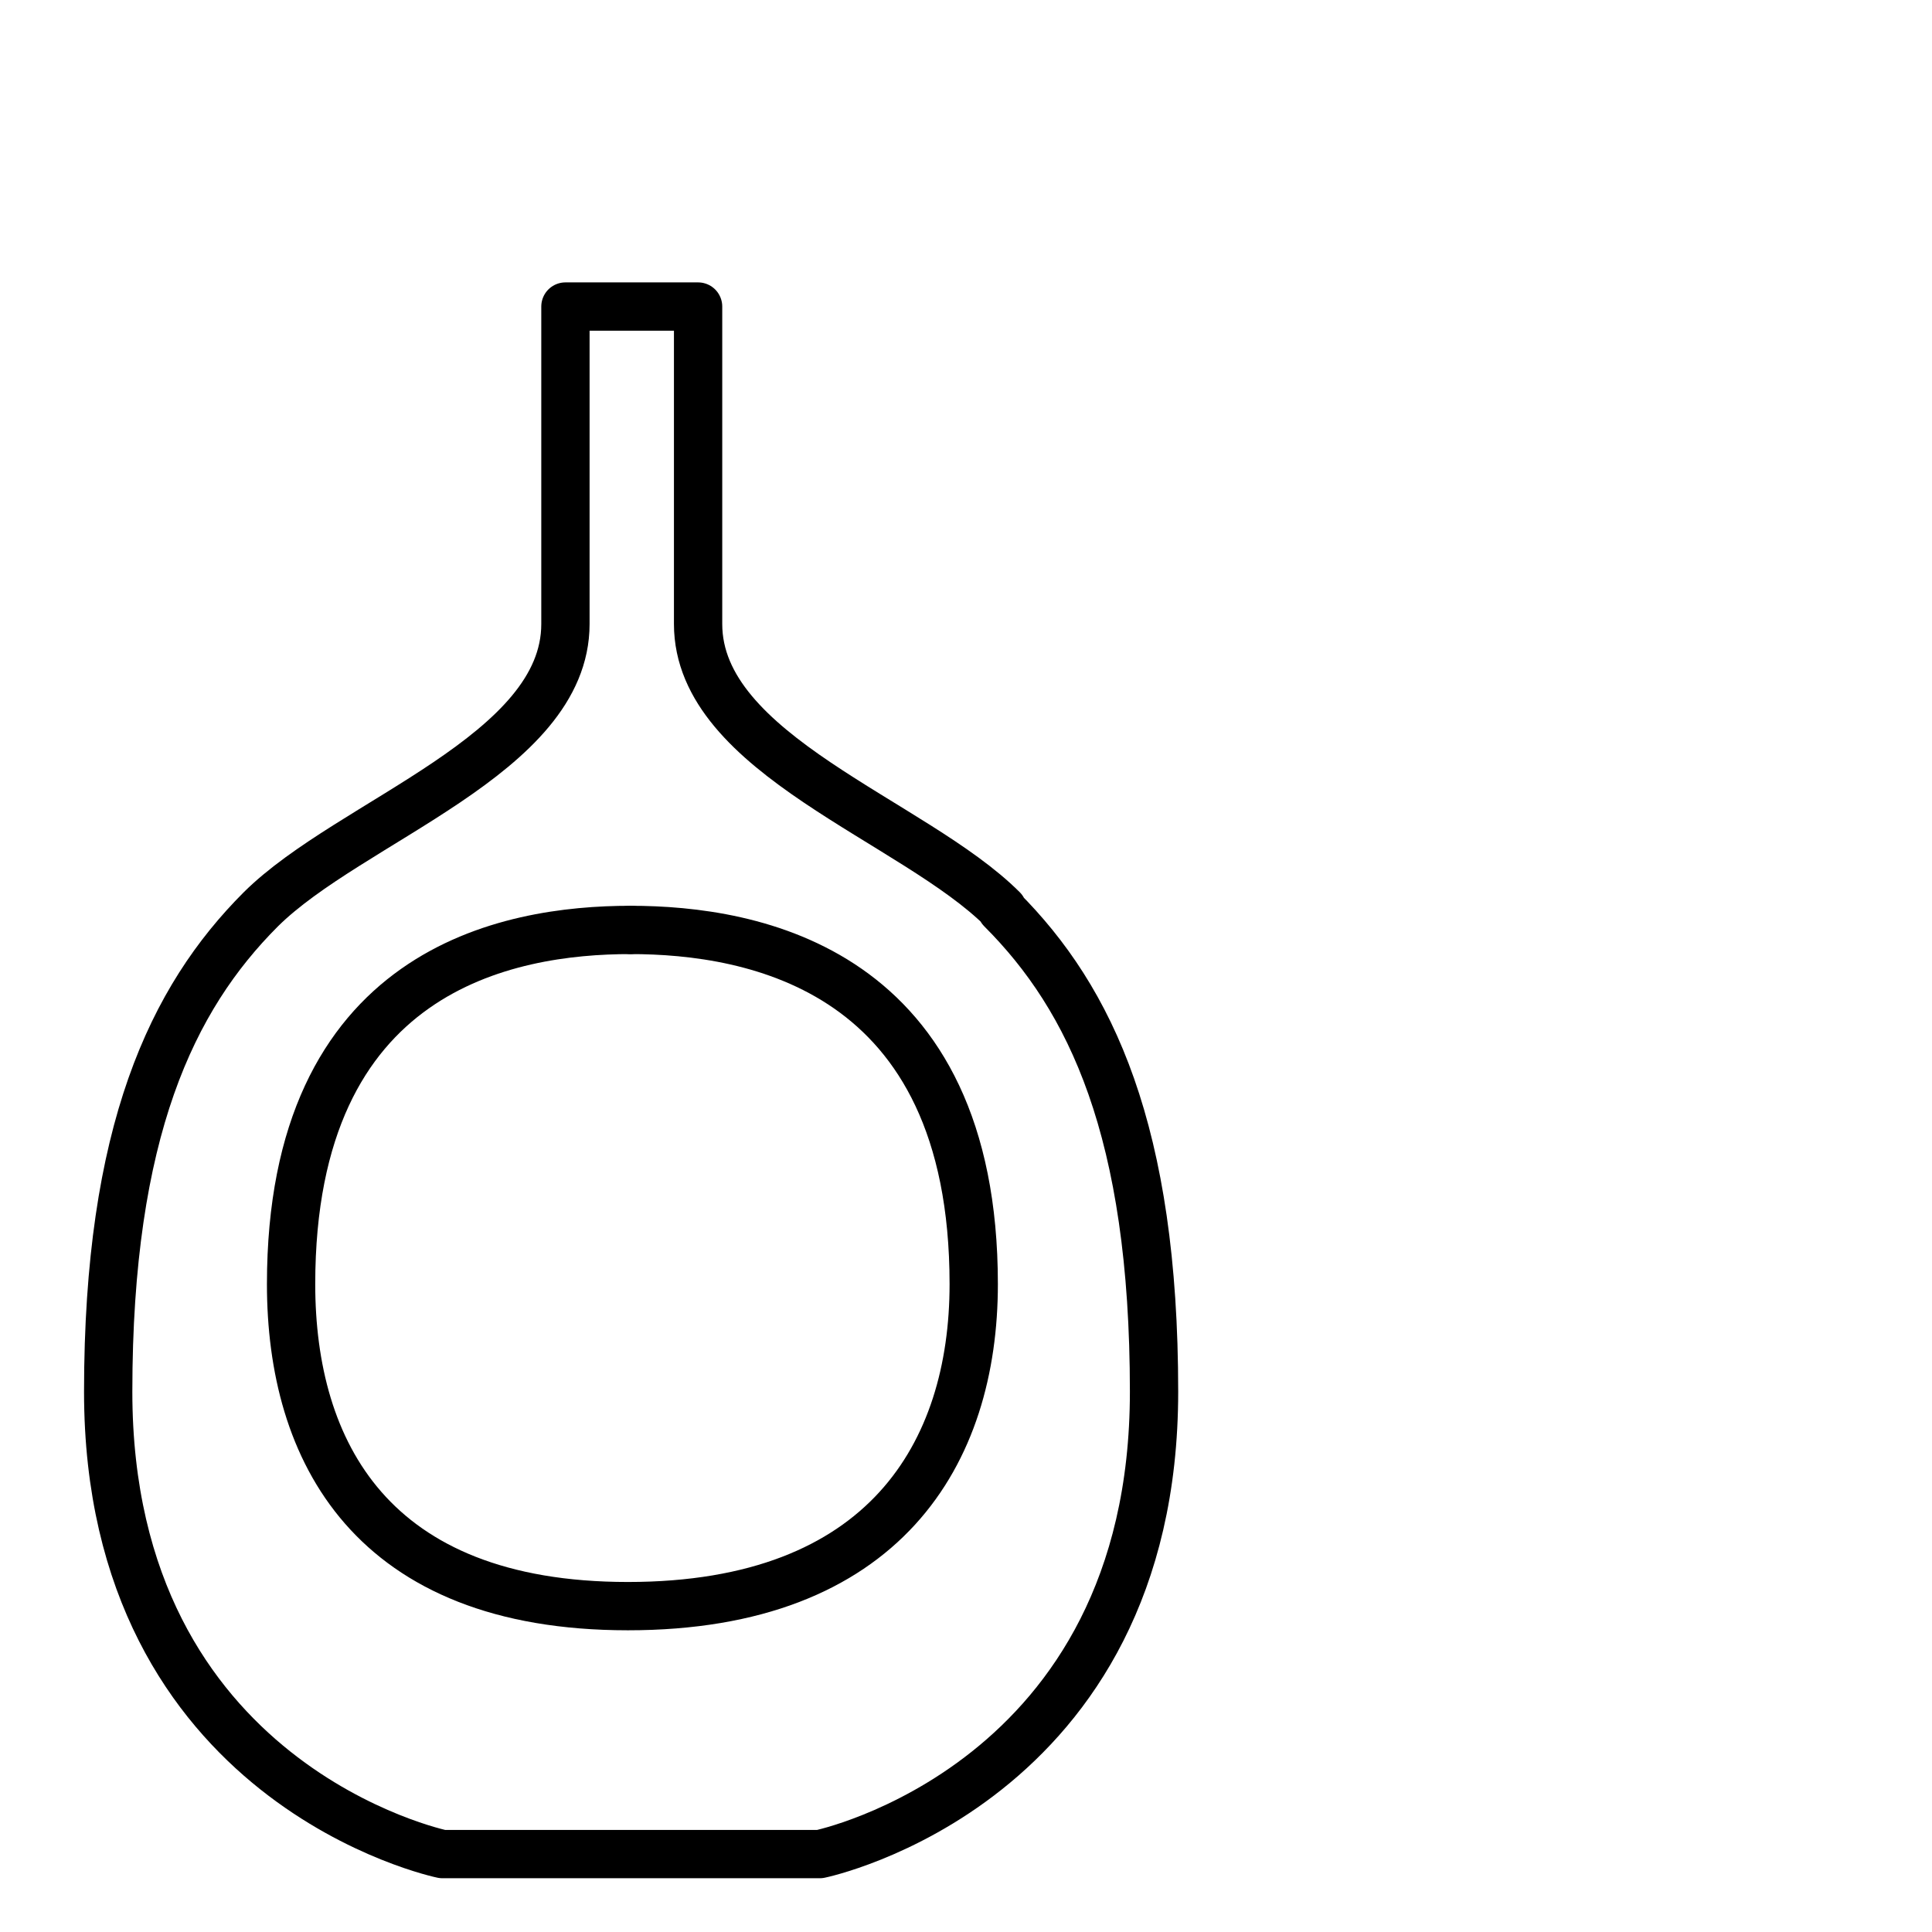
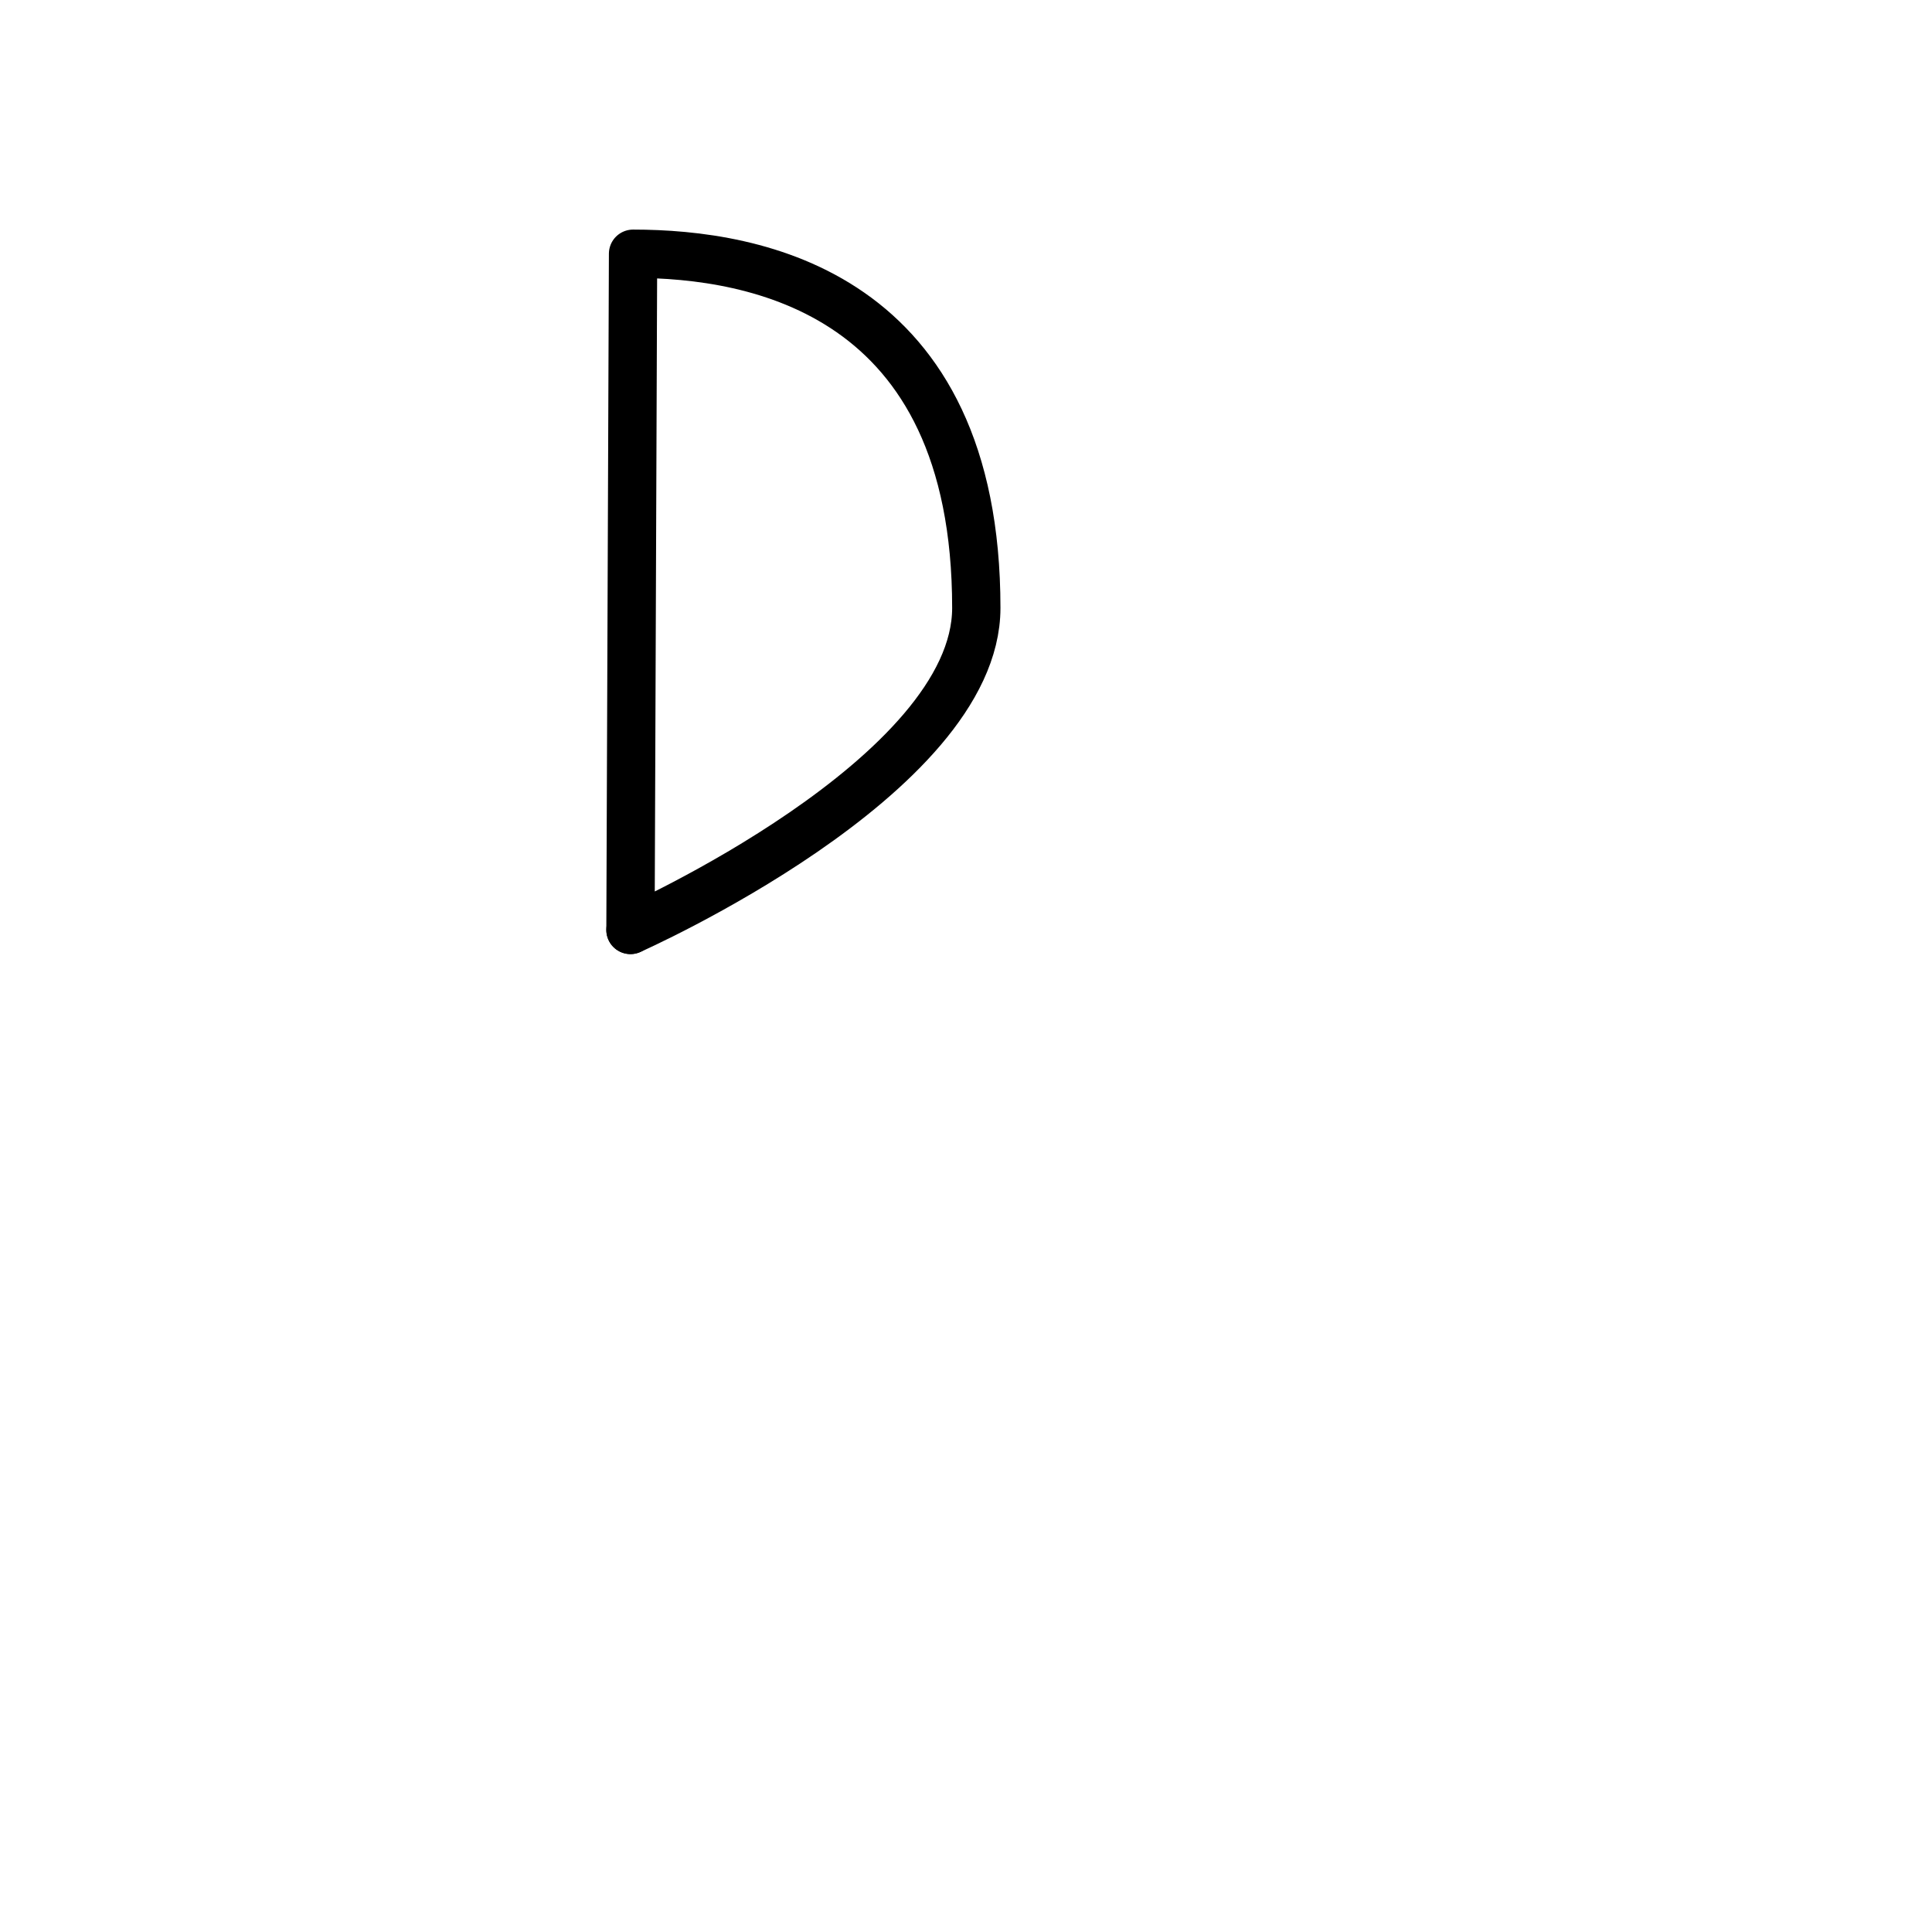
<svg xmlns="http://www.w3.org/2000/svg" viewBox="0 0 30 30" id="Ebene_1">
  <defs>
    <style>.cls-1{fill:none;stroke:#000;stroke-linecap:round;stroke-linejoin:round;stroke-width:.75px;}</style>
  </defs>
-   <path d="M15.57,14.12c-1.38-1.38-4.73-2.4-4.73-4.43v-4.93h-2.06v4.93c0,2.03-3.34,3.05-4.73,4.43-1.38,1.38-2.37,3.45-2.37,7.49,0,6.11,5.19,7.18,5.19,7.18h5.86s5.19-1.07,5.19-7.18c0-4.04-.98-6.1-2.37-7.49Z" class="cls-1" />
  <polygon points="9.79 14.44 9.79 14.44 9.79 14.44 9.79 14.44" class="cls-1" />
-   <path d="M9.79,14.44c-1.9,0-5.27.6-5.27,5.5,0,2.59,1.24,5,5.23,5s5.37-2.38,5.37-5c0-4.9-3.43-5.5-5.33-5.5Z" class="cls-1" />
+   <path d="M9.79,14.44s5.37-2.38,5.37-5c0-4.9-3.43-5.5-5.33-5.5Z" class="cls-1" />
</svg>